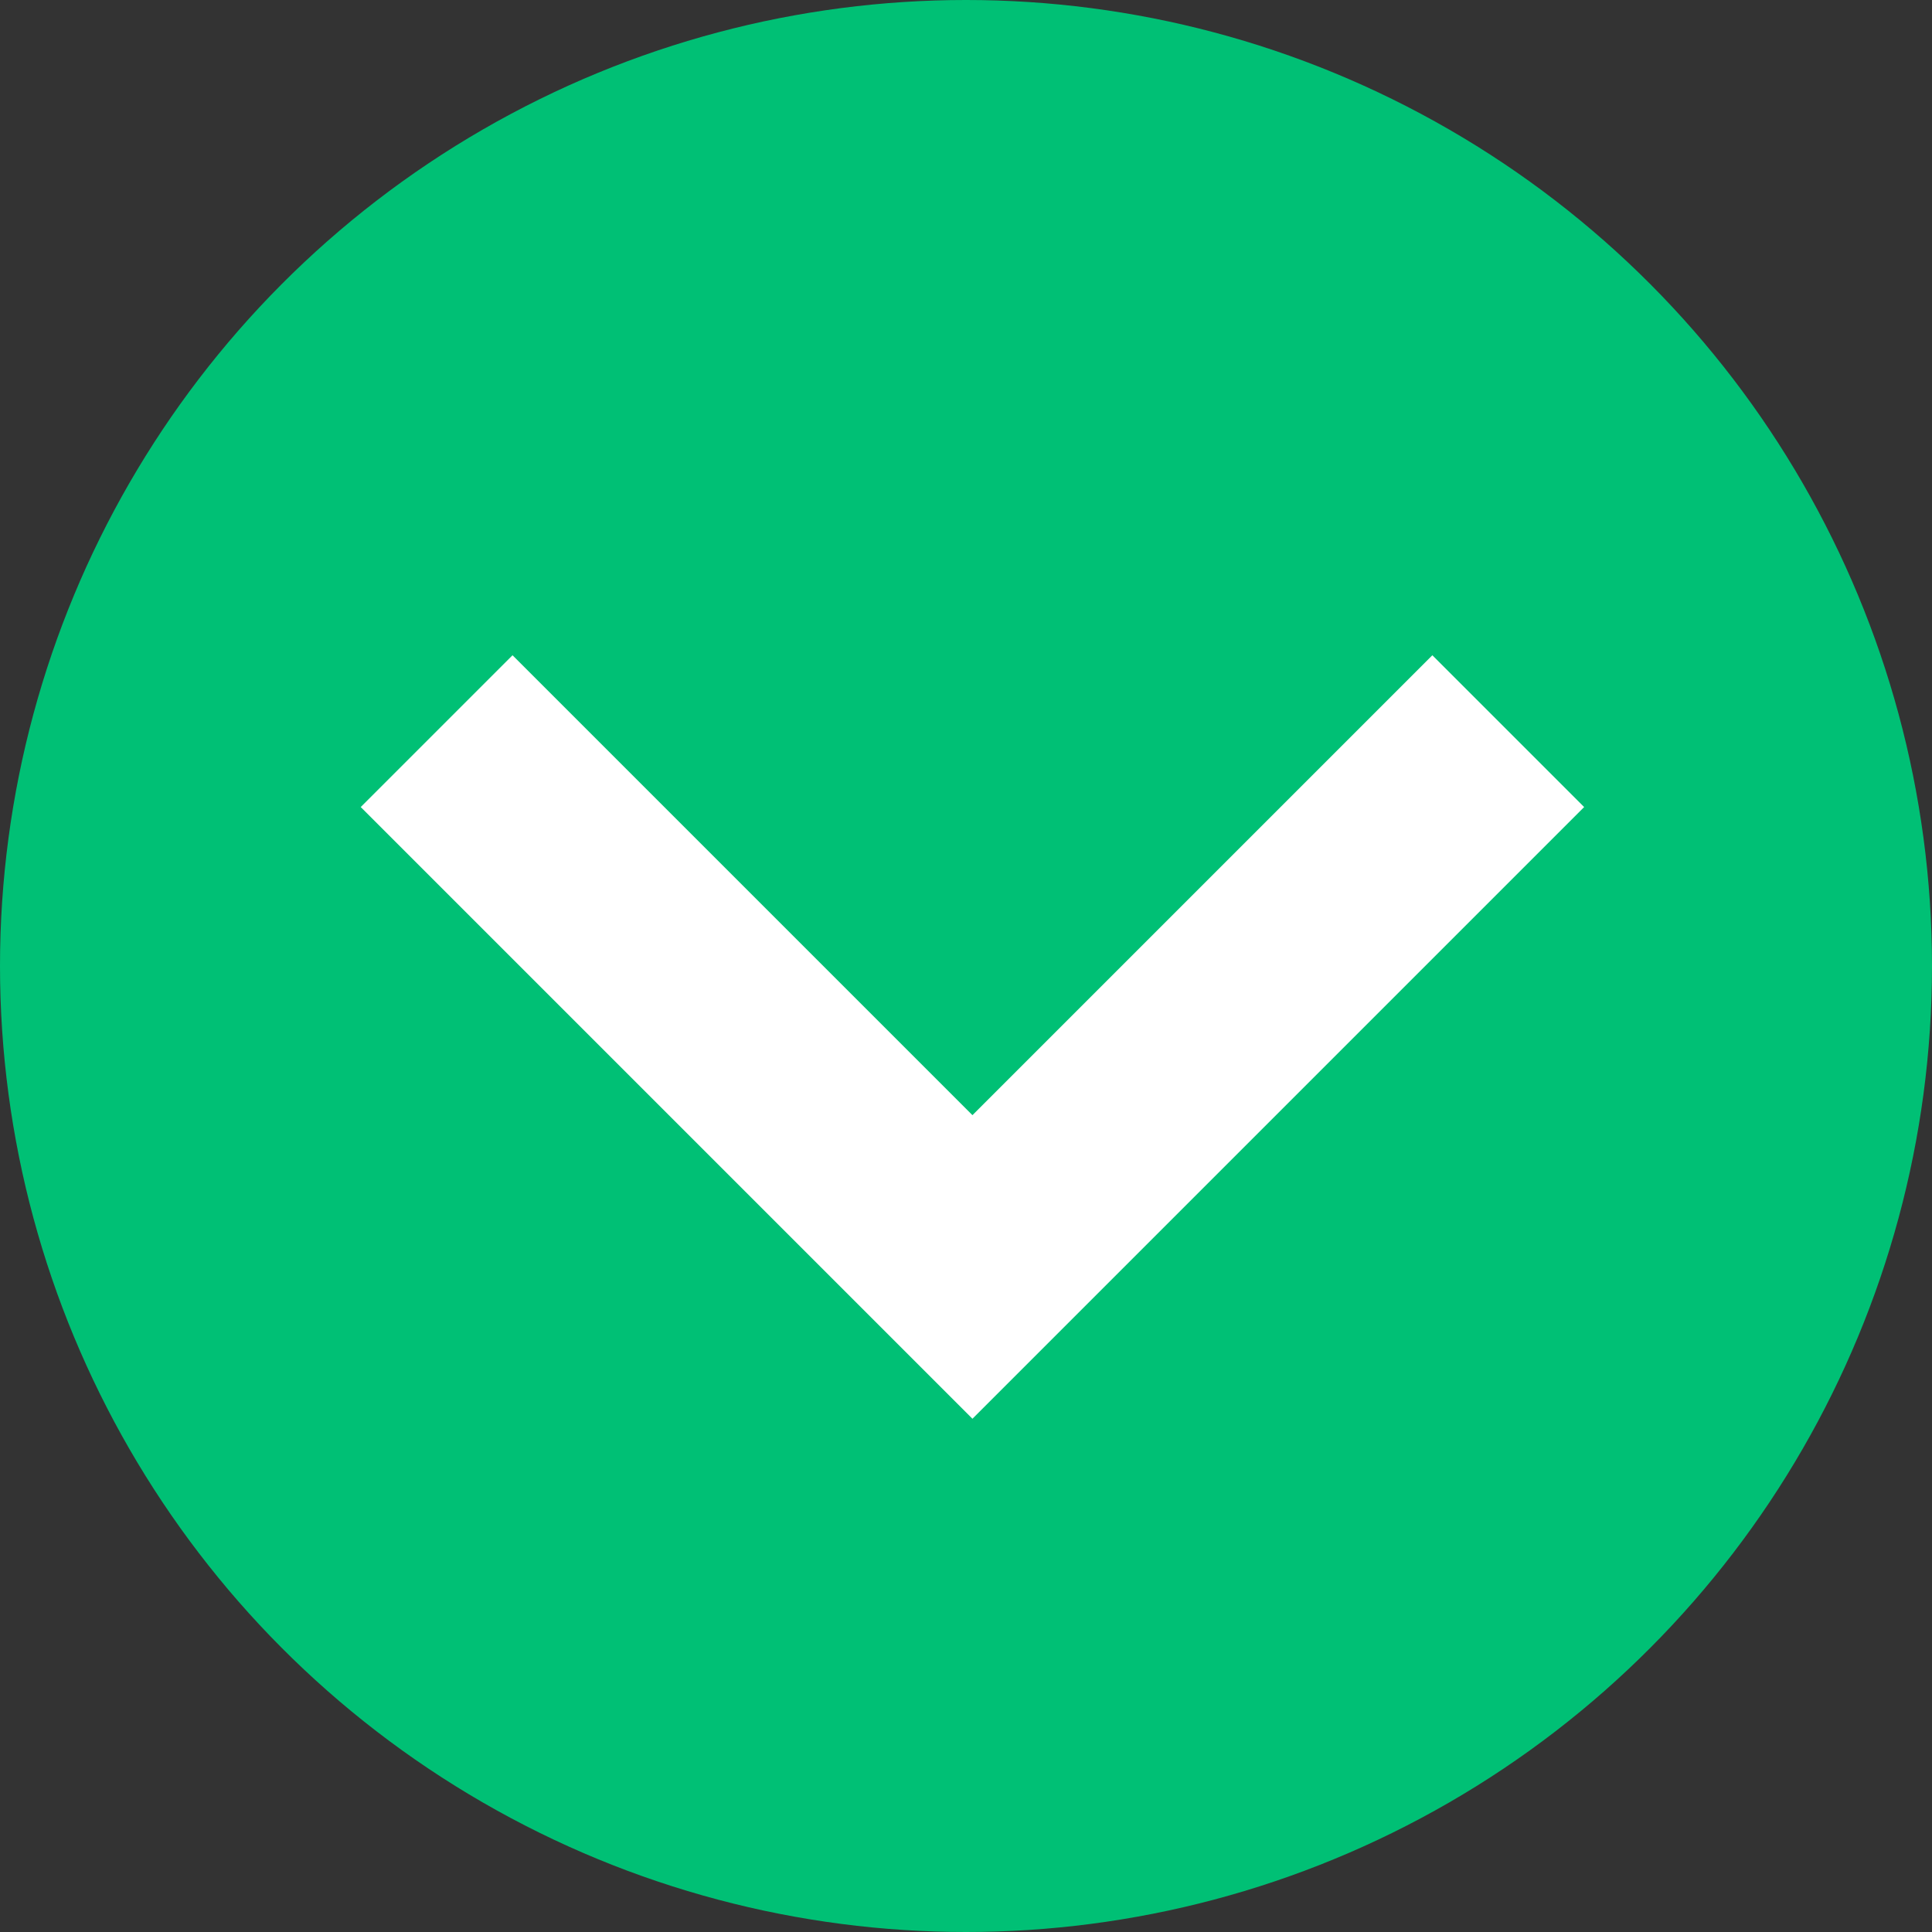
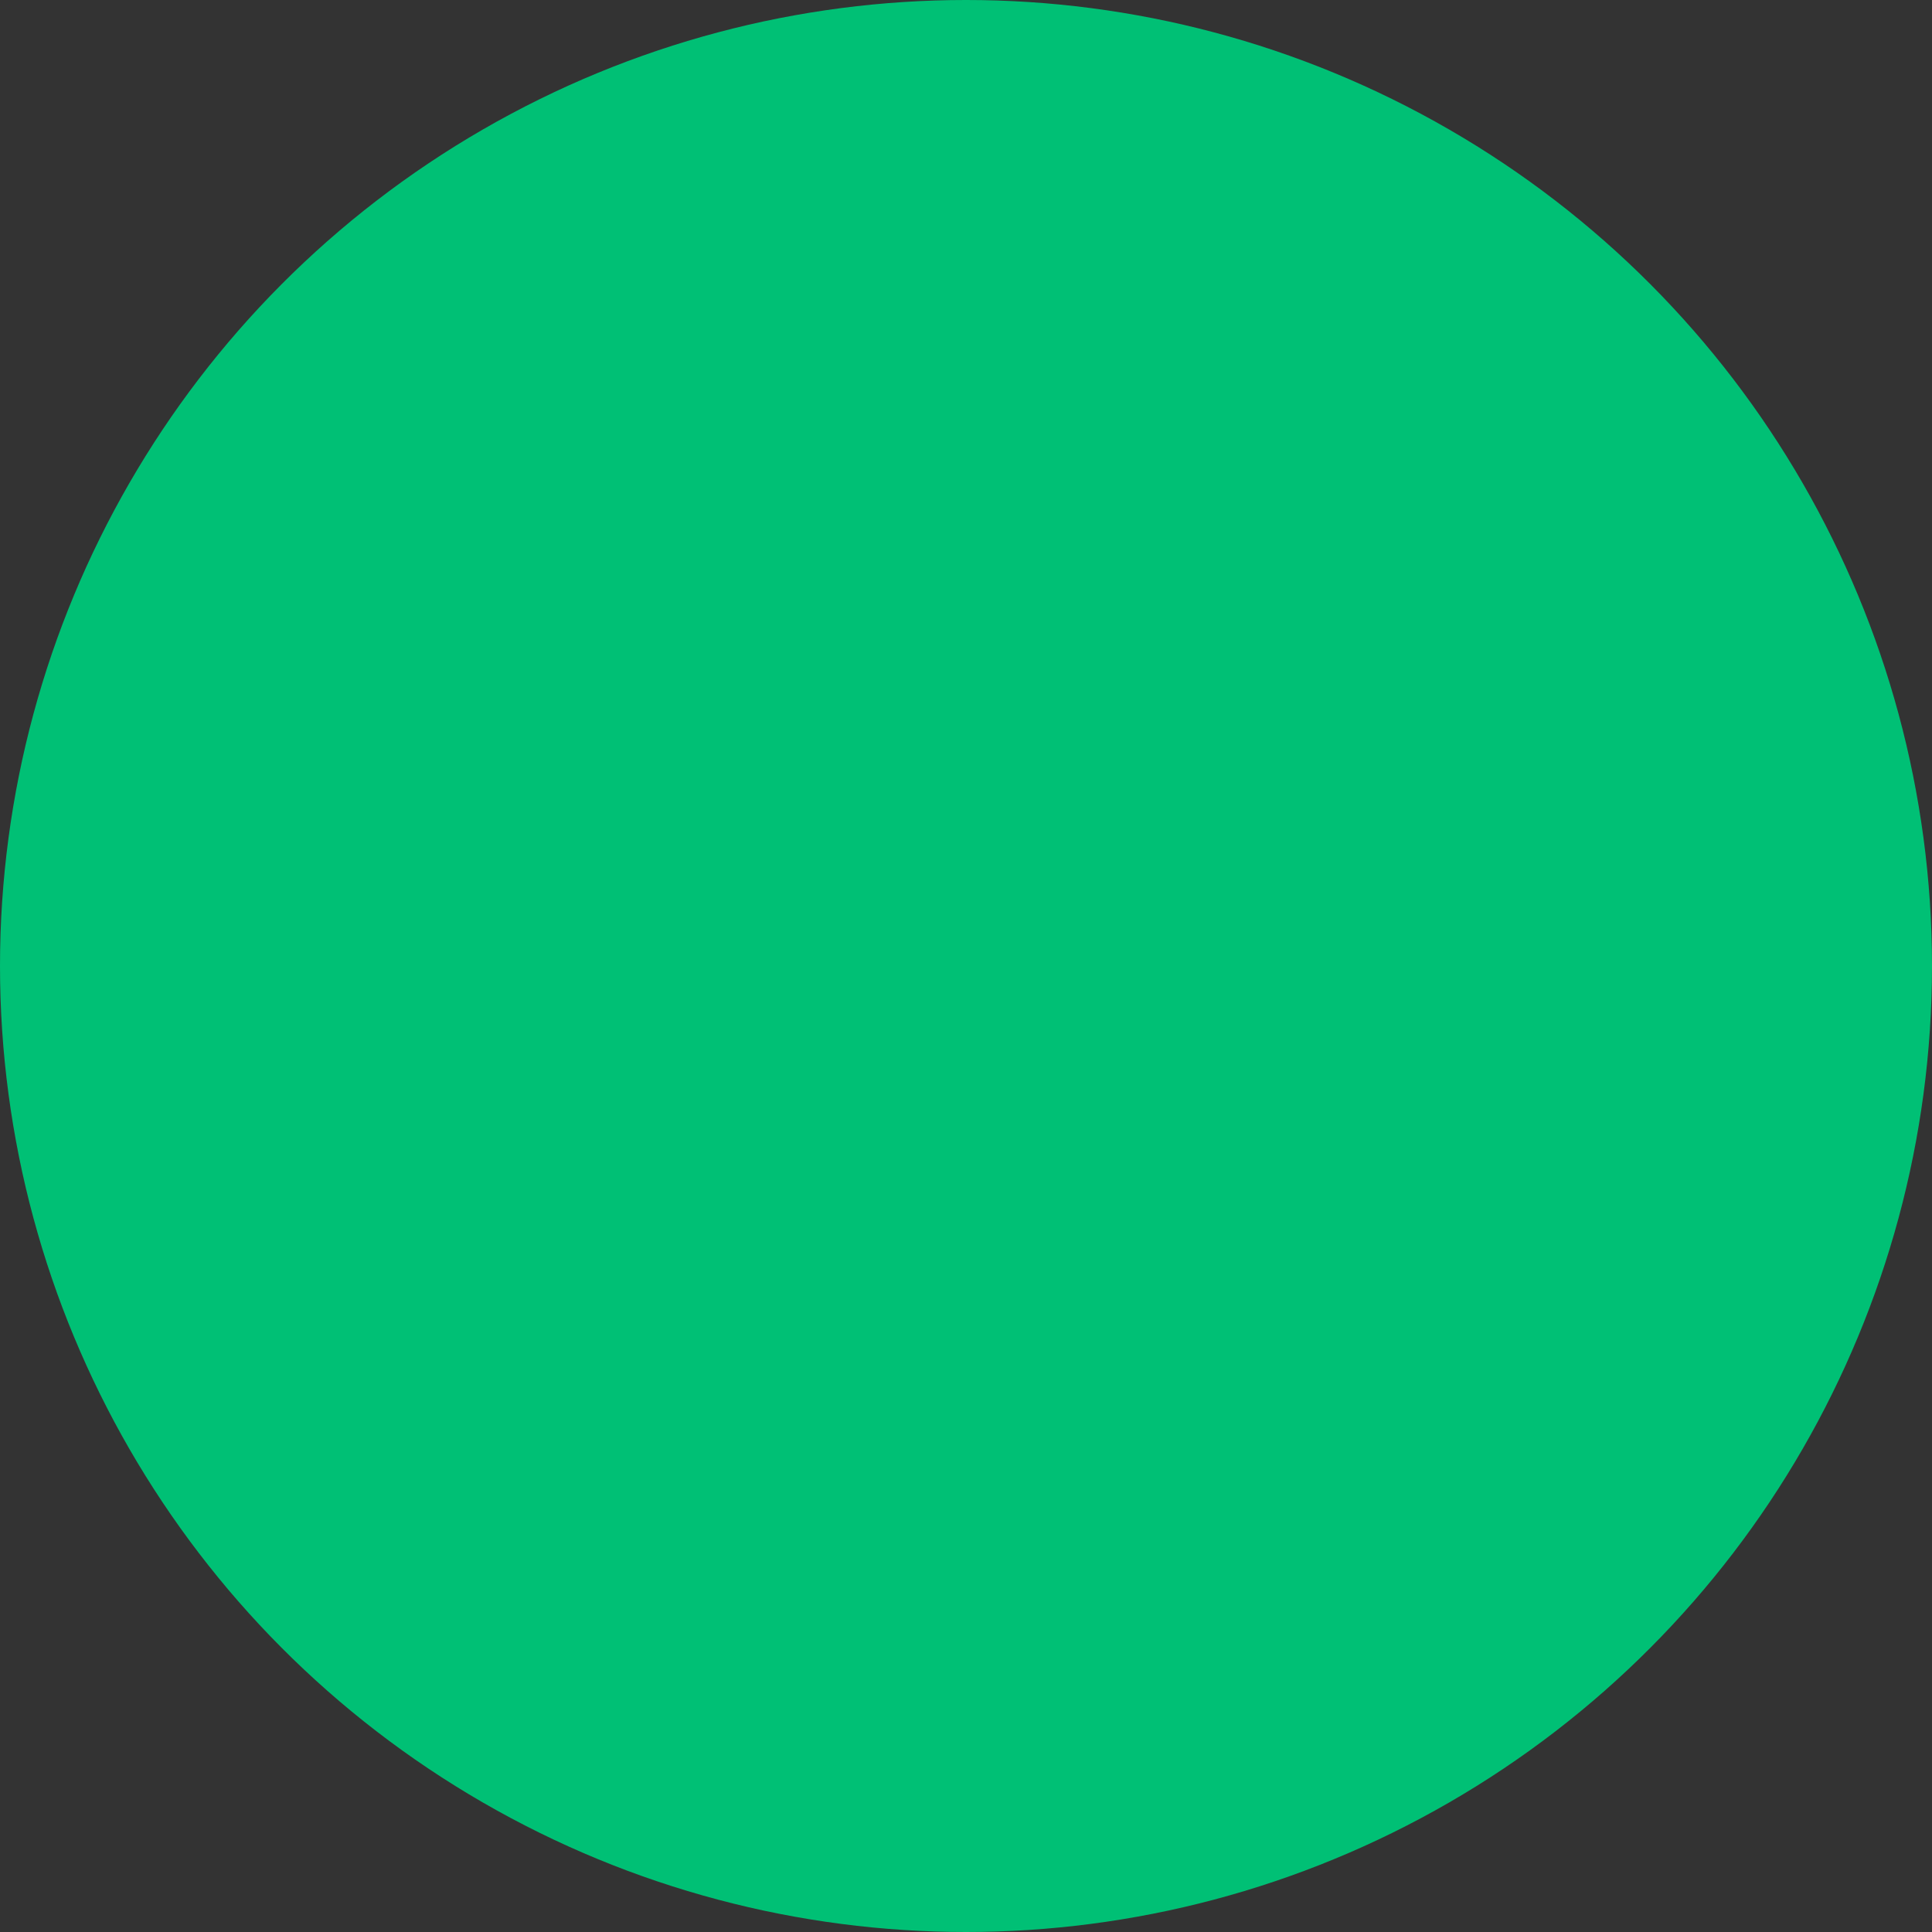
<svg xmlns="http://www.w3.org/2000/svg" width="18" height="18" viewBox="0 0 18 18">
  <rect x="0" y="0" width="18" height="18" fill="#333333" stroke="none" />
  <defs>
    <style>.a{fill:#00c075;}.b{fill:none;stroke:#fff;stroke-width:2px;}</style>
  </defs>
  <g transform="translate(-197 -389)">
    <circle class="a" cx="9" cy="9" r="9" transform="translate(197 389)" />
-     <path class="b" d="M2273.031,1786l4.992,4.992,4.992-4.992" transform="translate(-2071.963 -1390.188)" />
  </g>
</svg>